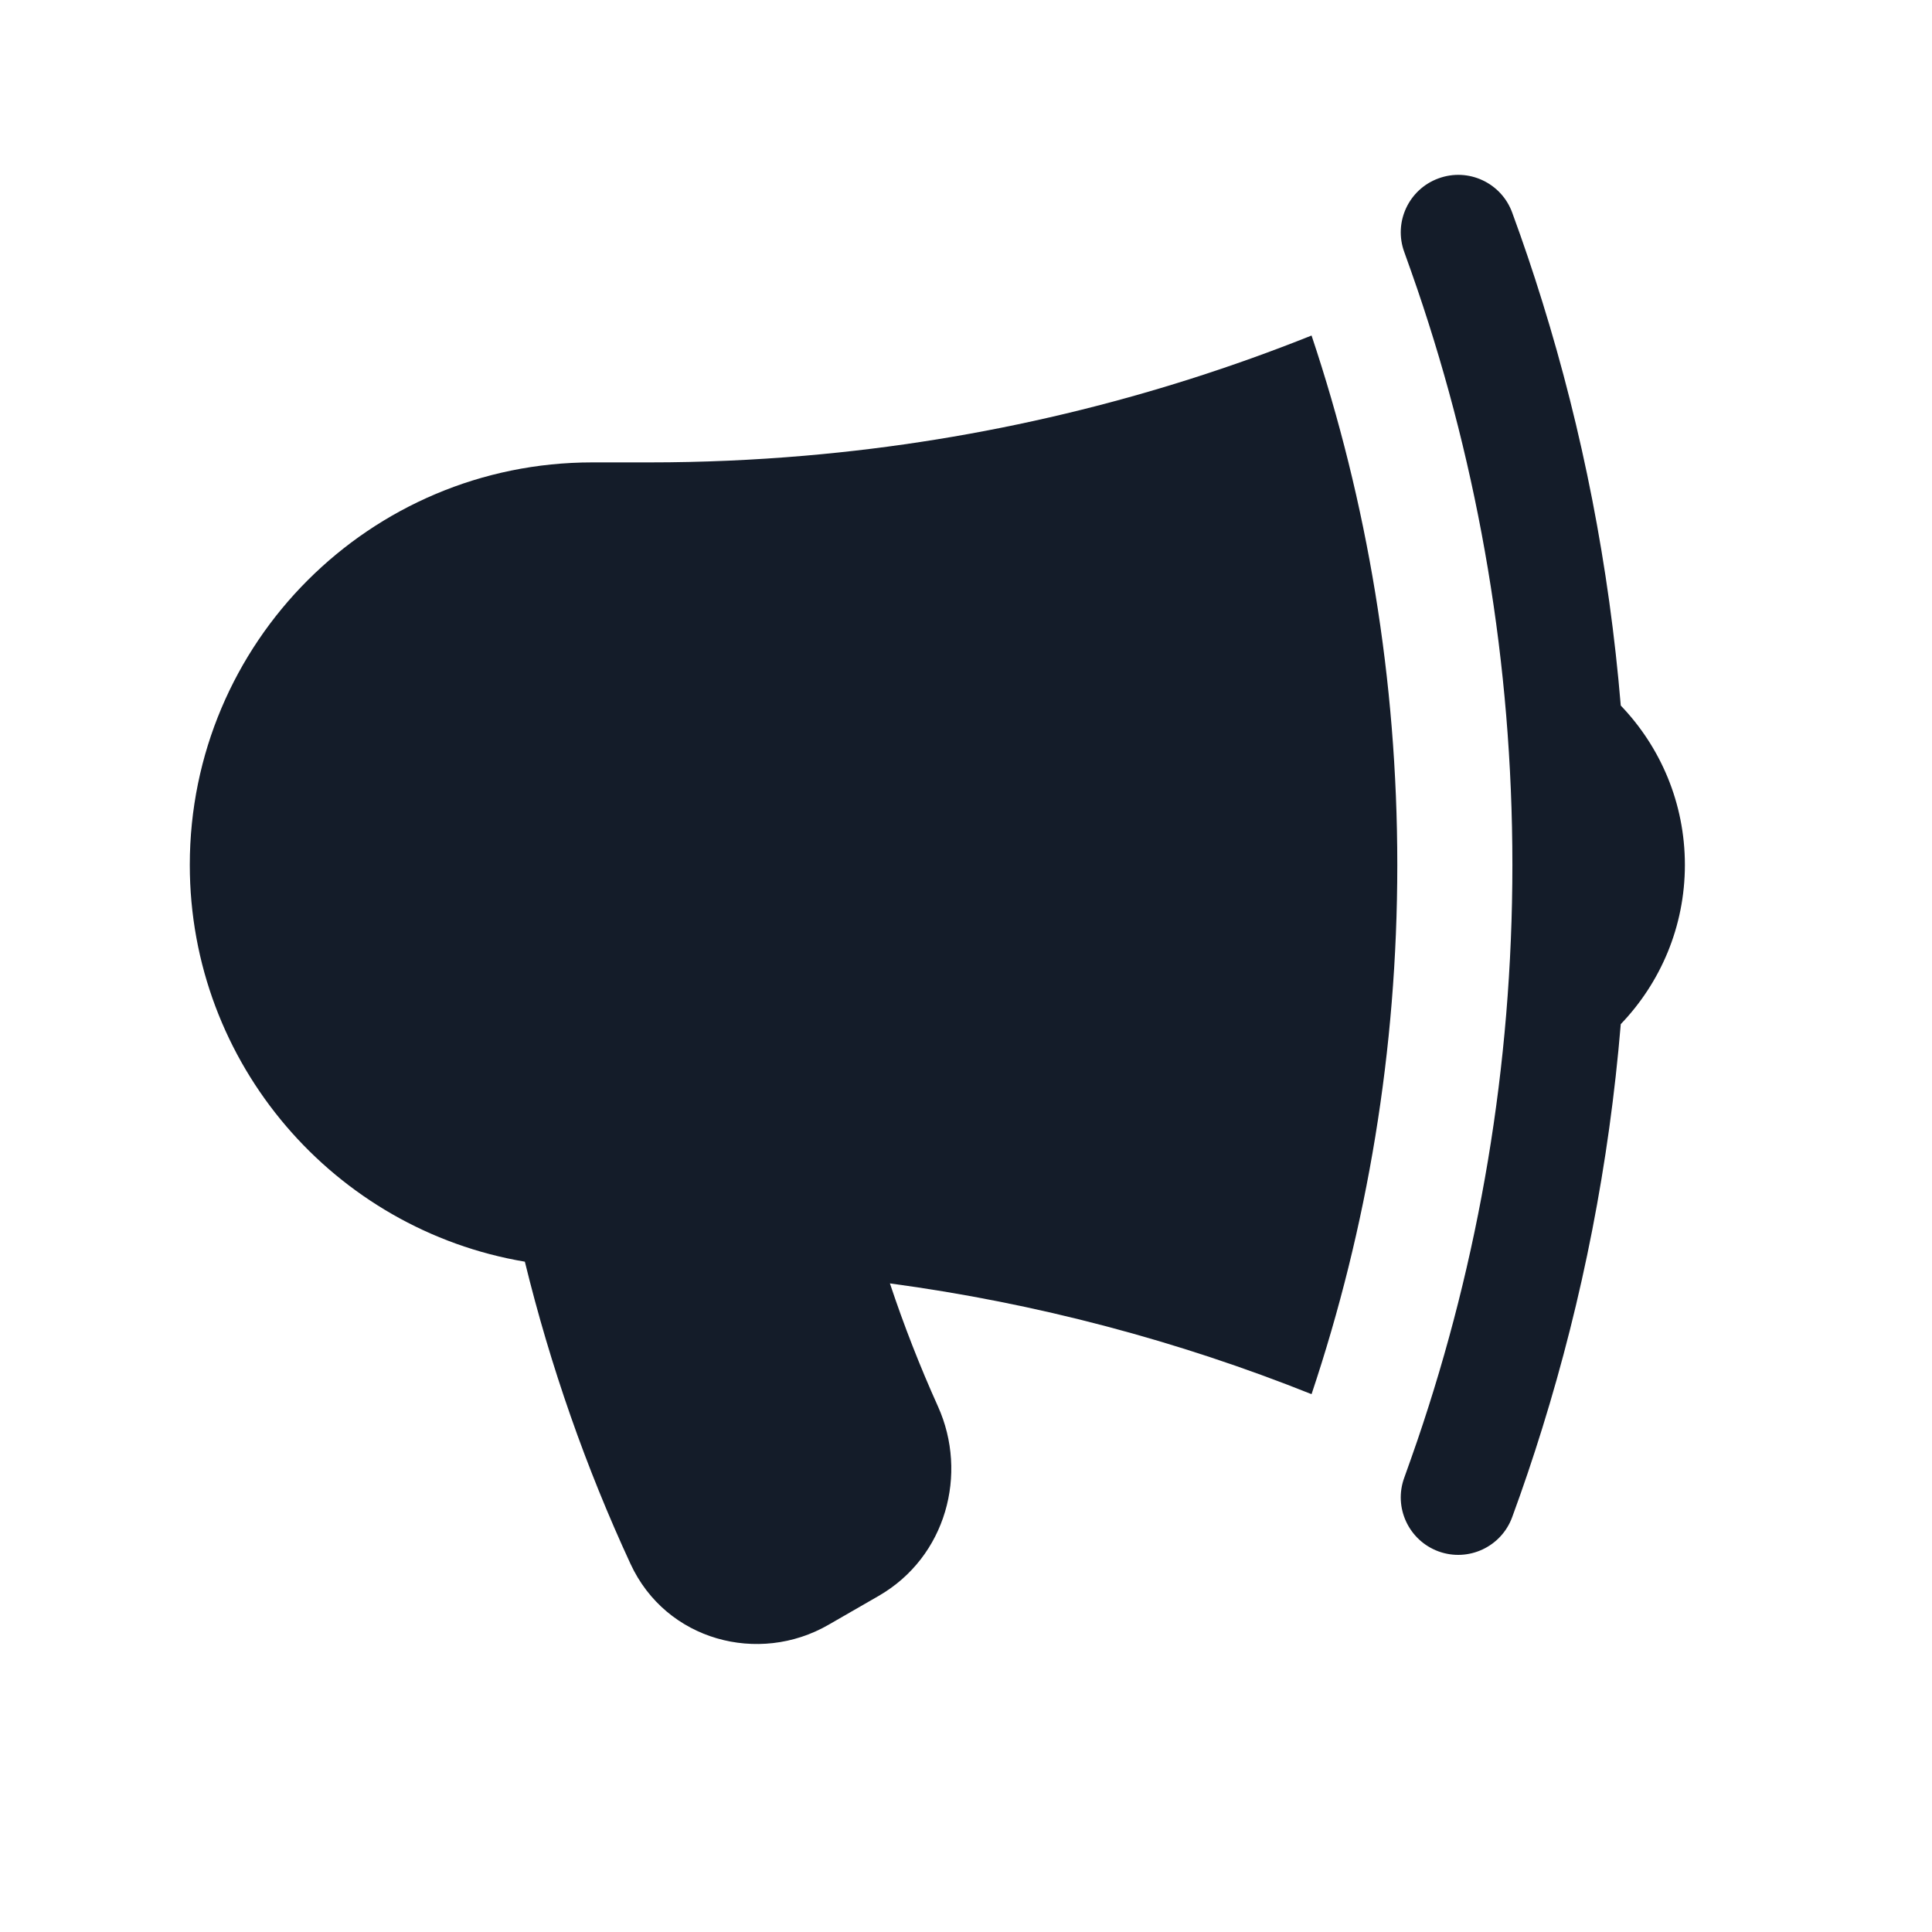
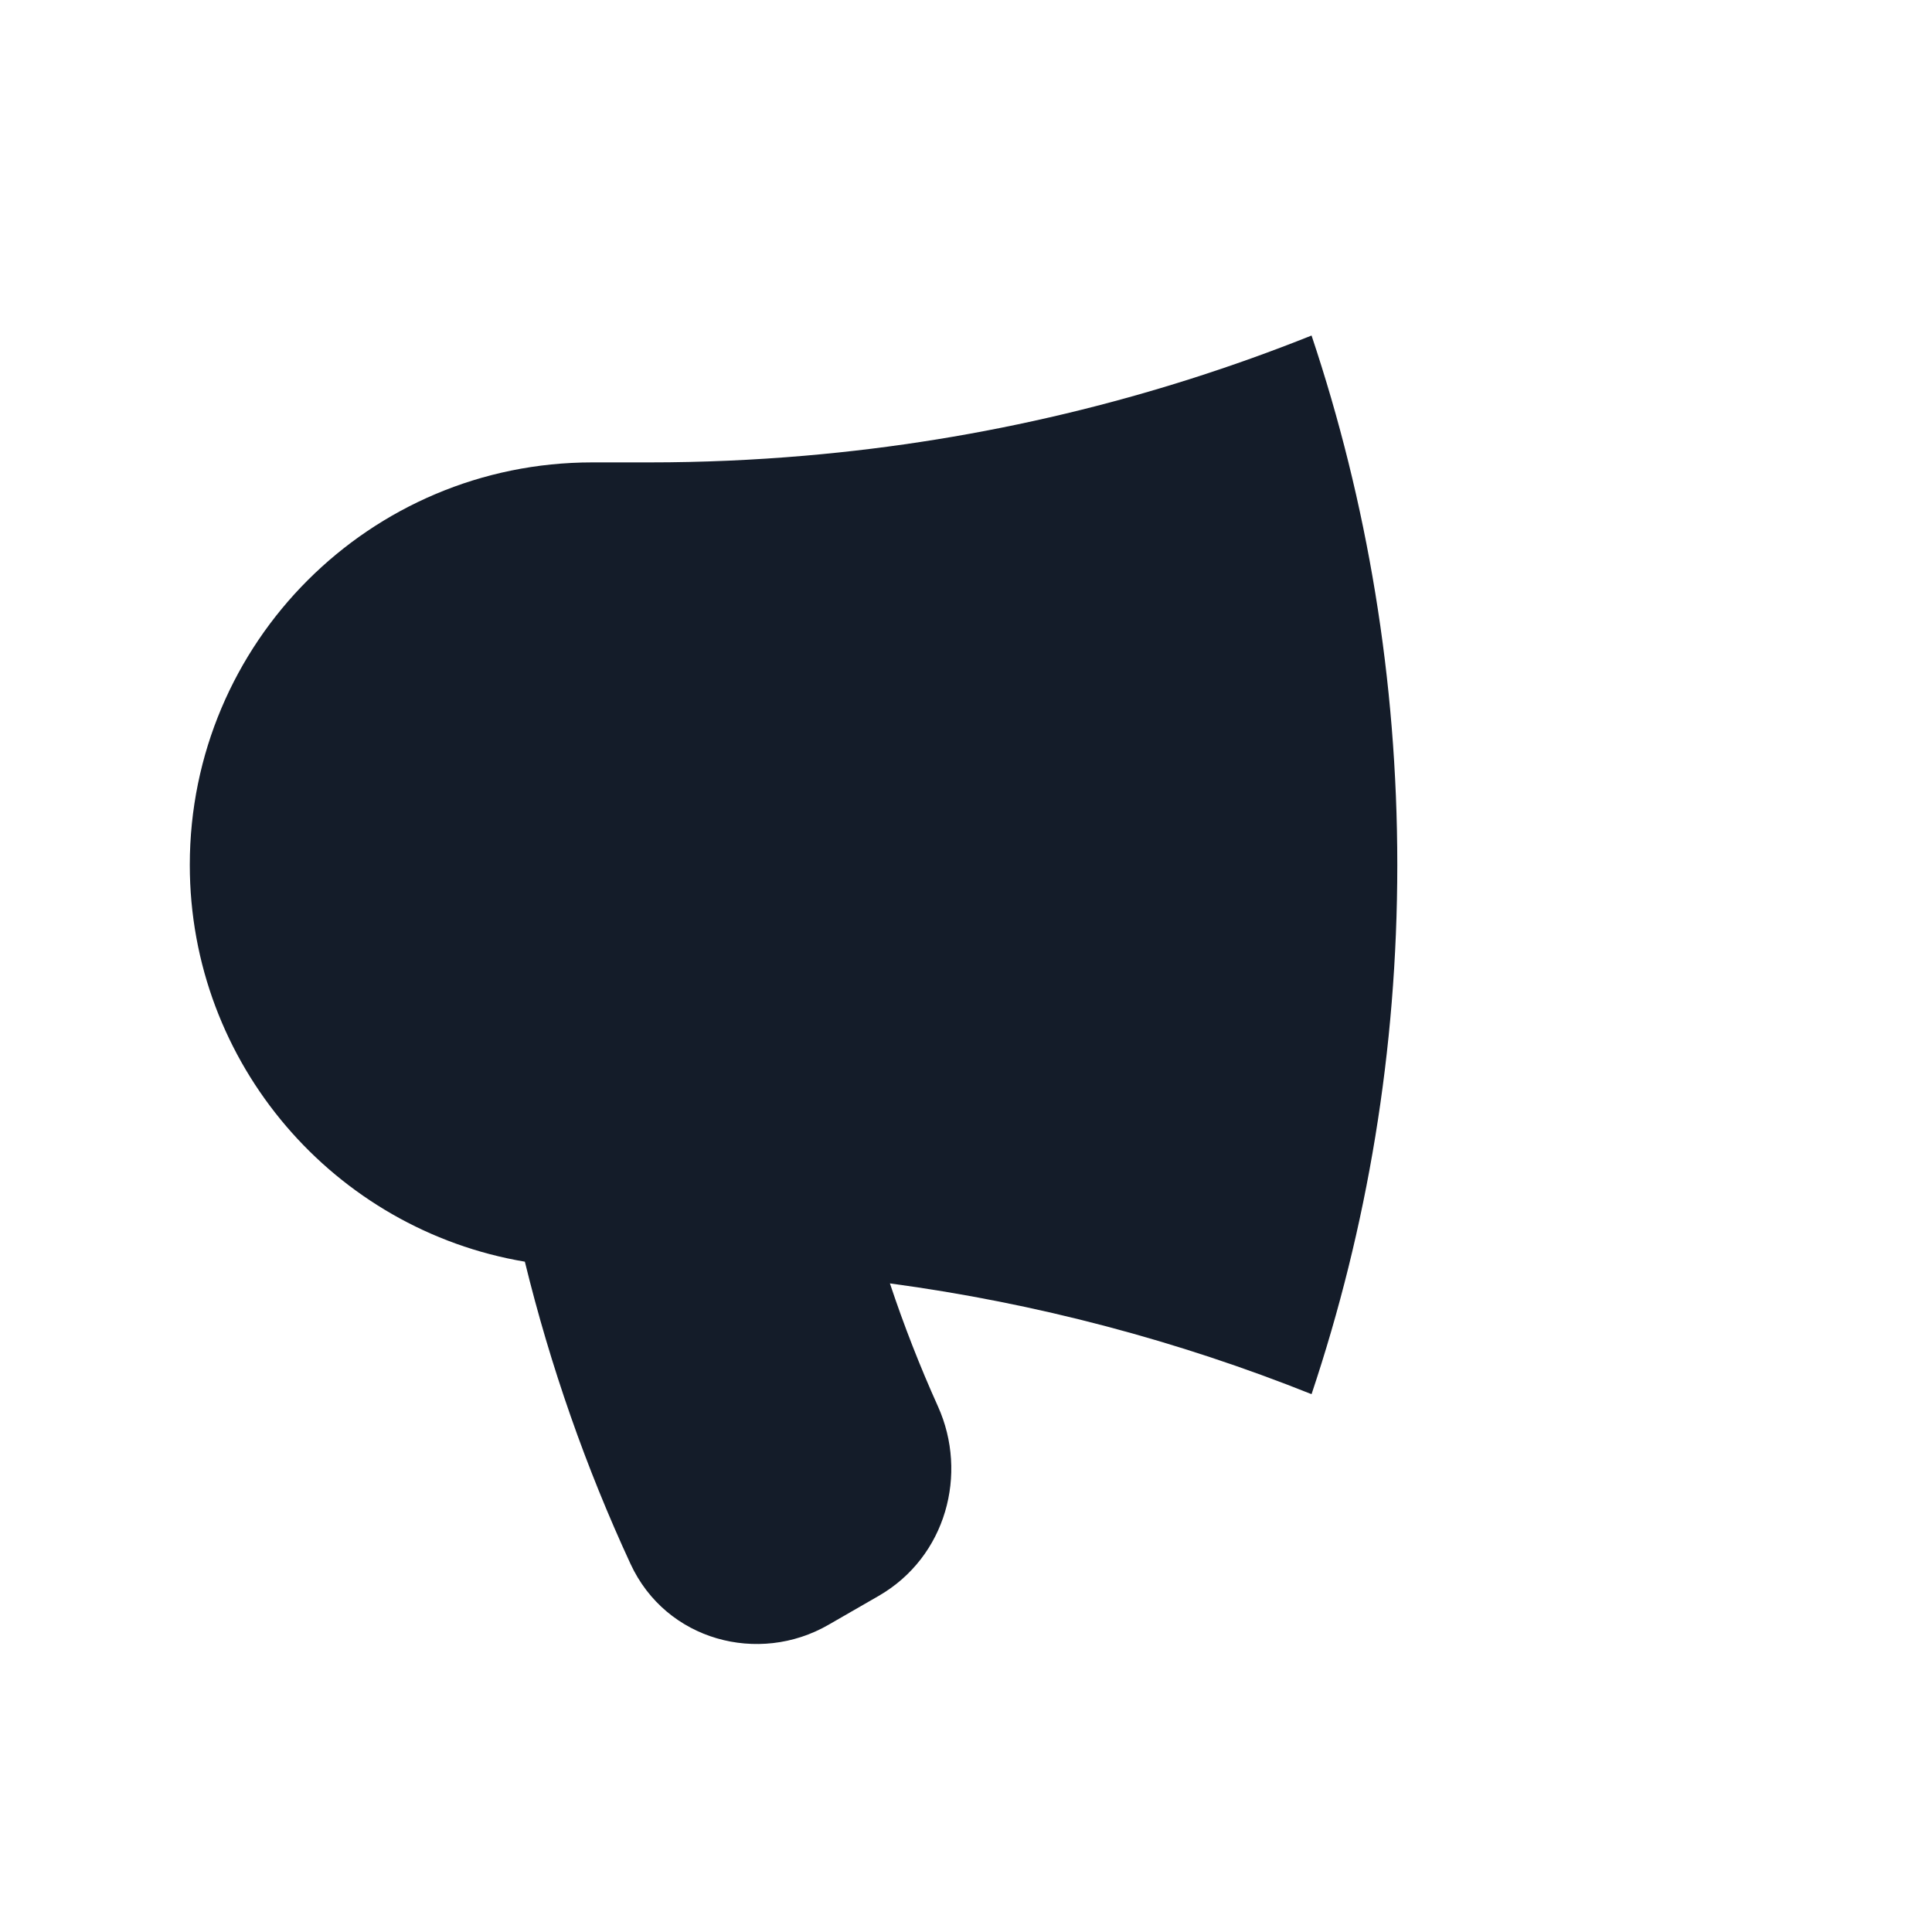
<svg xmlns="http://www.w3.org/2000/svg" width="21" height="21" viewBox="0 0 21 21" fill="none">
  <path d="M14.256 3.647C12.53 4.337 10.682 4.787 8.752 4.953C8.196 5.001 7.632 5.026 7.063 5.026H6.438C4.022 5.026 2.063 6.984 2.063 9.401C2.063 11.567 3.638 13.366 5.705 13.714C5.984 14.855 6.37 15.954 6.853 16.998C7.24 17.835 8.248 18.098 9.005 17.661L9.552 17.346C10.286 16.922 10.524 16.018 10.196 15.289C10 14.854 9.825 14.407 9.673 13.95C11.271 14.165 12.807 14.575 14.256 15.154C14.861 13.347 15.188 11.412 15.188 9.401C15.188 7.389 14.861 5.455 14.256 3.647Z" fill="#141C29" />
-   <path d="M15.406 3.143C16.075 5.106 16.439 7.211 16.439 9.401C16.439 11.59 16.075 13.695 15.406 15.658V15.658C15.36 15.793 15.312 15.927 15.264 16.061C15.145 16.385 15.312 16.744 15.636 16.863C15.96 16.981 16.319 16.814 16.437 16.49C16.554 16.172 16.663 15.849 16.764 15.523C17.201 14.118 17.491 12.648 17.617 11.132C18.048 10.683 18.314 10.073 18.314 9.401C18.314 8.728 18.048 8.118 17.617 7.669C17.491 6.153 17.201 4.683 16.764 3.278C16.663 2.952 16.554 2.629 16.437 2.311C16.319 1.987 15.96 1.82 15.636 1.939C15.312 2.057 15.145 2.416 15.264 2.74C15.312 2.874 15.36 3.008 15.406 3.143V3.143Z" fill="#141C29" />
</svg>